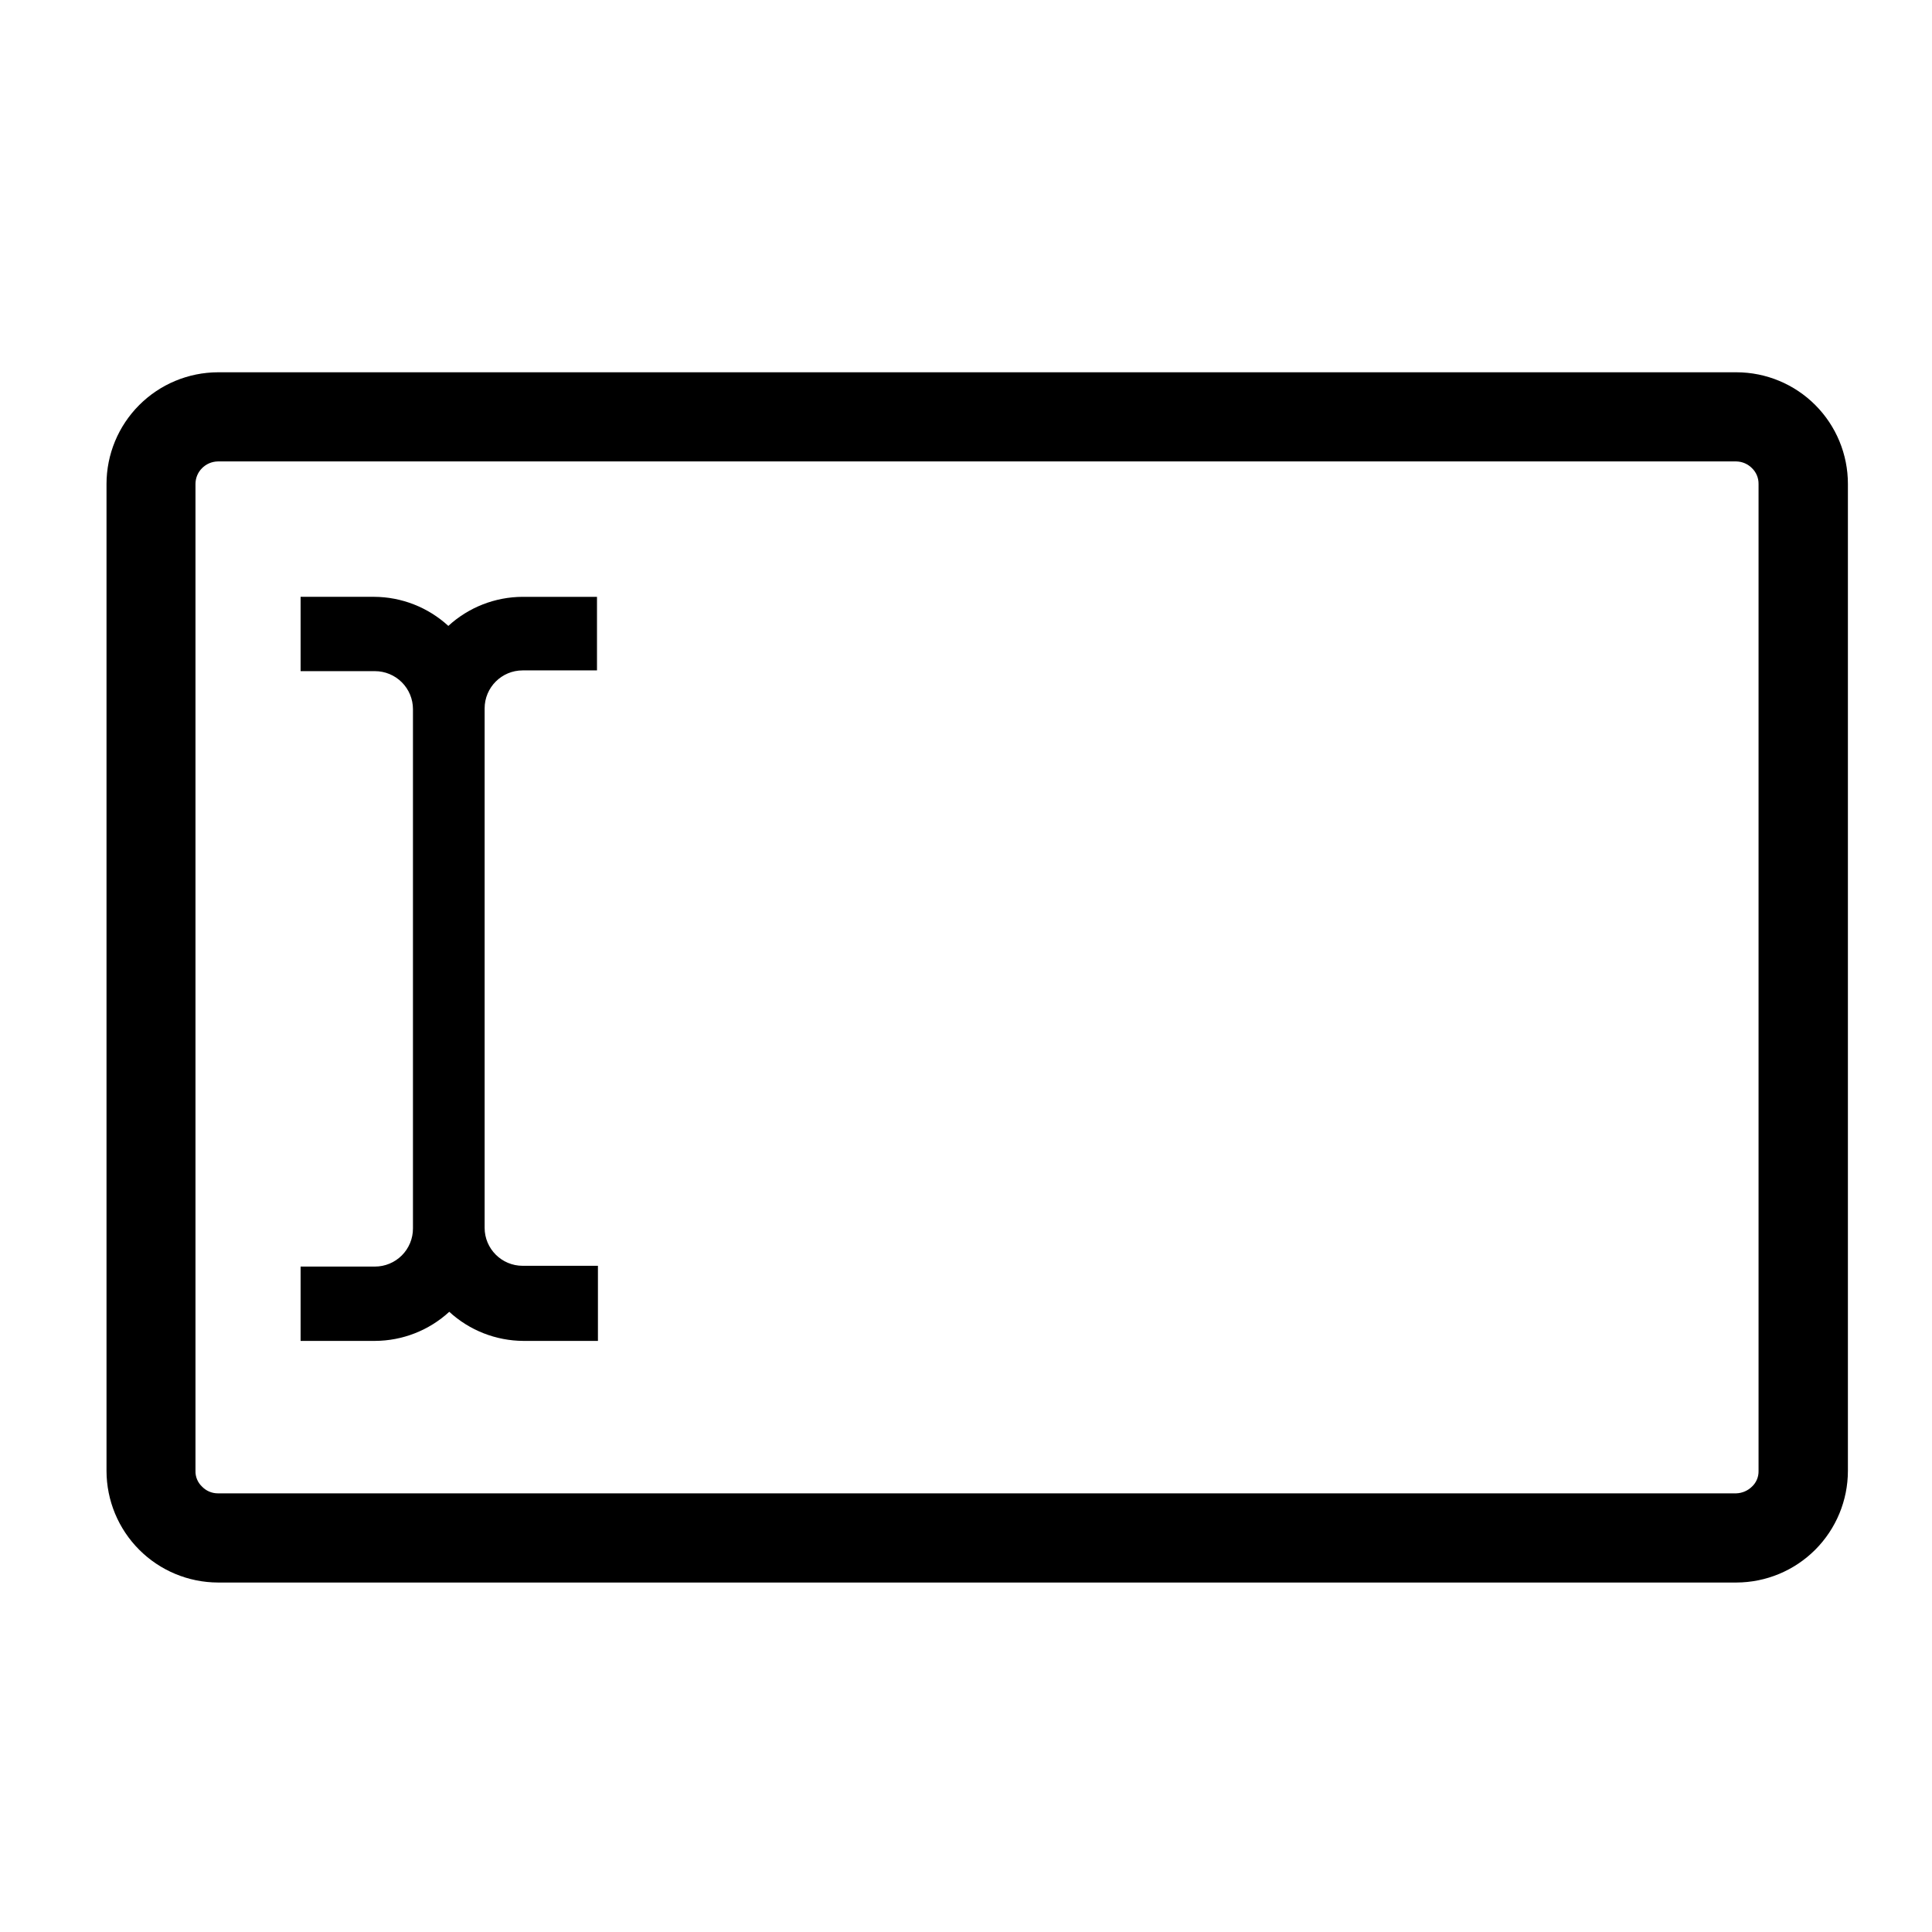
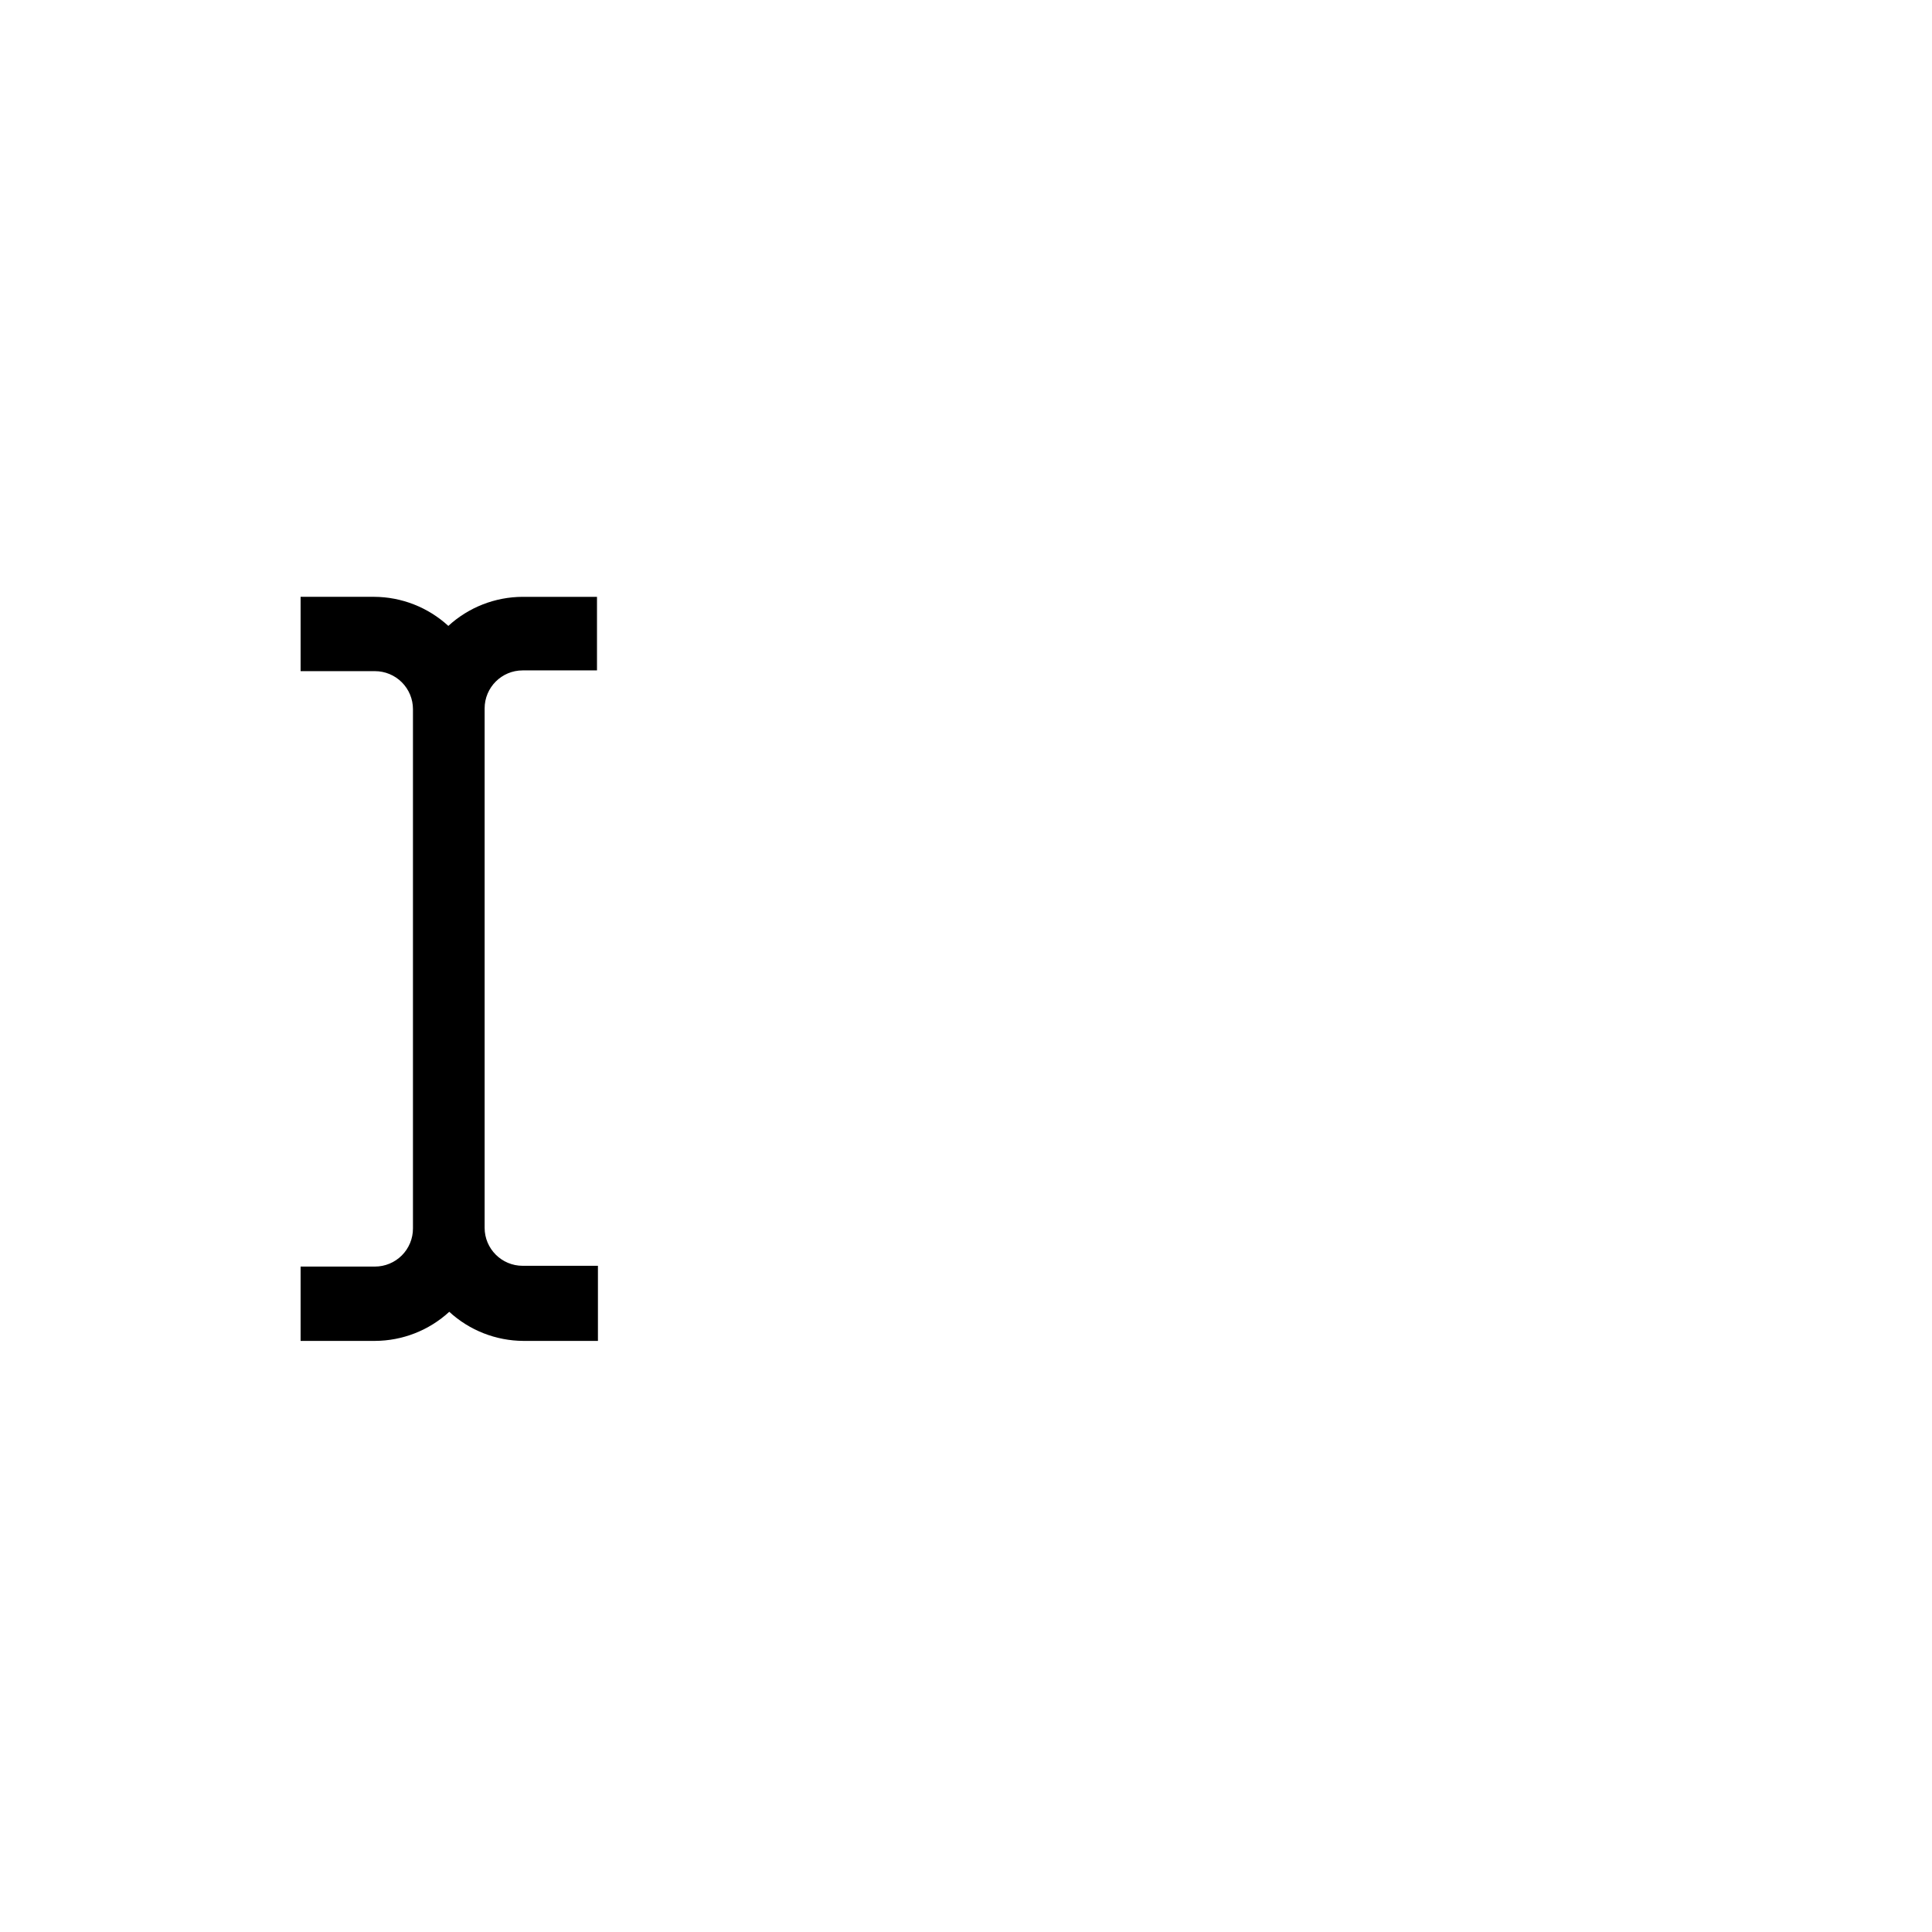
<svg xmlns="http://www.w3.org/2000/svg" fill="#000000" width="800px" height="800px" version="1.1" viewBox="144 144 512 512">
  <g>
-     <path d="m604.19 242.66h-402.44c-7.832 0.023-15.332 3.152-20.863 8.691-5.535 5.543-8.648 13.051-8.66 20.879v261.58c0.012 7.832 3.125 15.34 8.66 20.883 5.531 5.539 13.031 8.664 20.863 8.691h402.44c7.832-0.027 15.332-3.152 20.867-8.691 5.531-5.543 8.645-13.051 8.656-20.883v-261.58c0-7.832-3.109-15.348-8.645-20.891-5.535-5.547-13.043-8.668-20.879-8.68zm5.844 291.15v-0.004c0.043 1.559-0.582 3.062-1.711 4.133-1.117 1.109-2.609 1.758-4.184 1.812h-402.44c-1.582-0.008-3.094-0.66-4.184-1.812-1.129-1.07-1.754-2.574-1.711-4.133v-261.58c0.008-1.547 0.621-3.031 1.711-4.129 1.105-1.129 2.606-1.777 4.184-1.812h402.44c1.578 0.027 3.082 0.68 4.184 1.812 1.109 1.086 1.73 2.578 1.711 4.129z" />
    <path d="m262.81 309.87c-5.379-4.934-12.402-7.684-19.699-7.707h-19.449v19.699h19.699c2.672 0 5.234 1.059 7.125 2.949s2.953 4.453 2.953 7.125v137.64c0 2.672-1.062 5.234-2.953 7.125s-4.453 2.953-7.125 2.953h-19.699v19.699h19.699c7.297-0.027 14.324-2.773 19.699-7.711 5.359 4.93 12.367 7.676 19.648 7.711h19.75v-19.902h-19.949c-5.566 0-10.078-4.512-10.078-10.074v-137.64c0-5.562 4.512-10.074 10.078-10.074h19.699v-19.496h-19.699c-7.301 0.023-14.324 2.773-19.699 7.707z" />
  </g>
</svg>